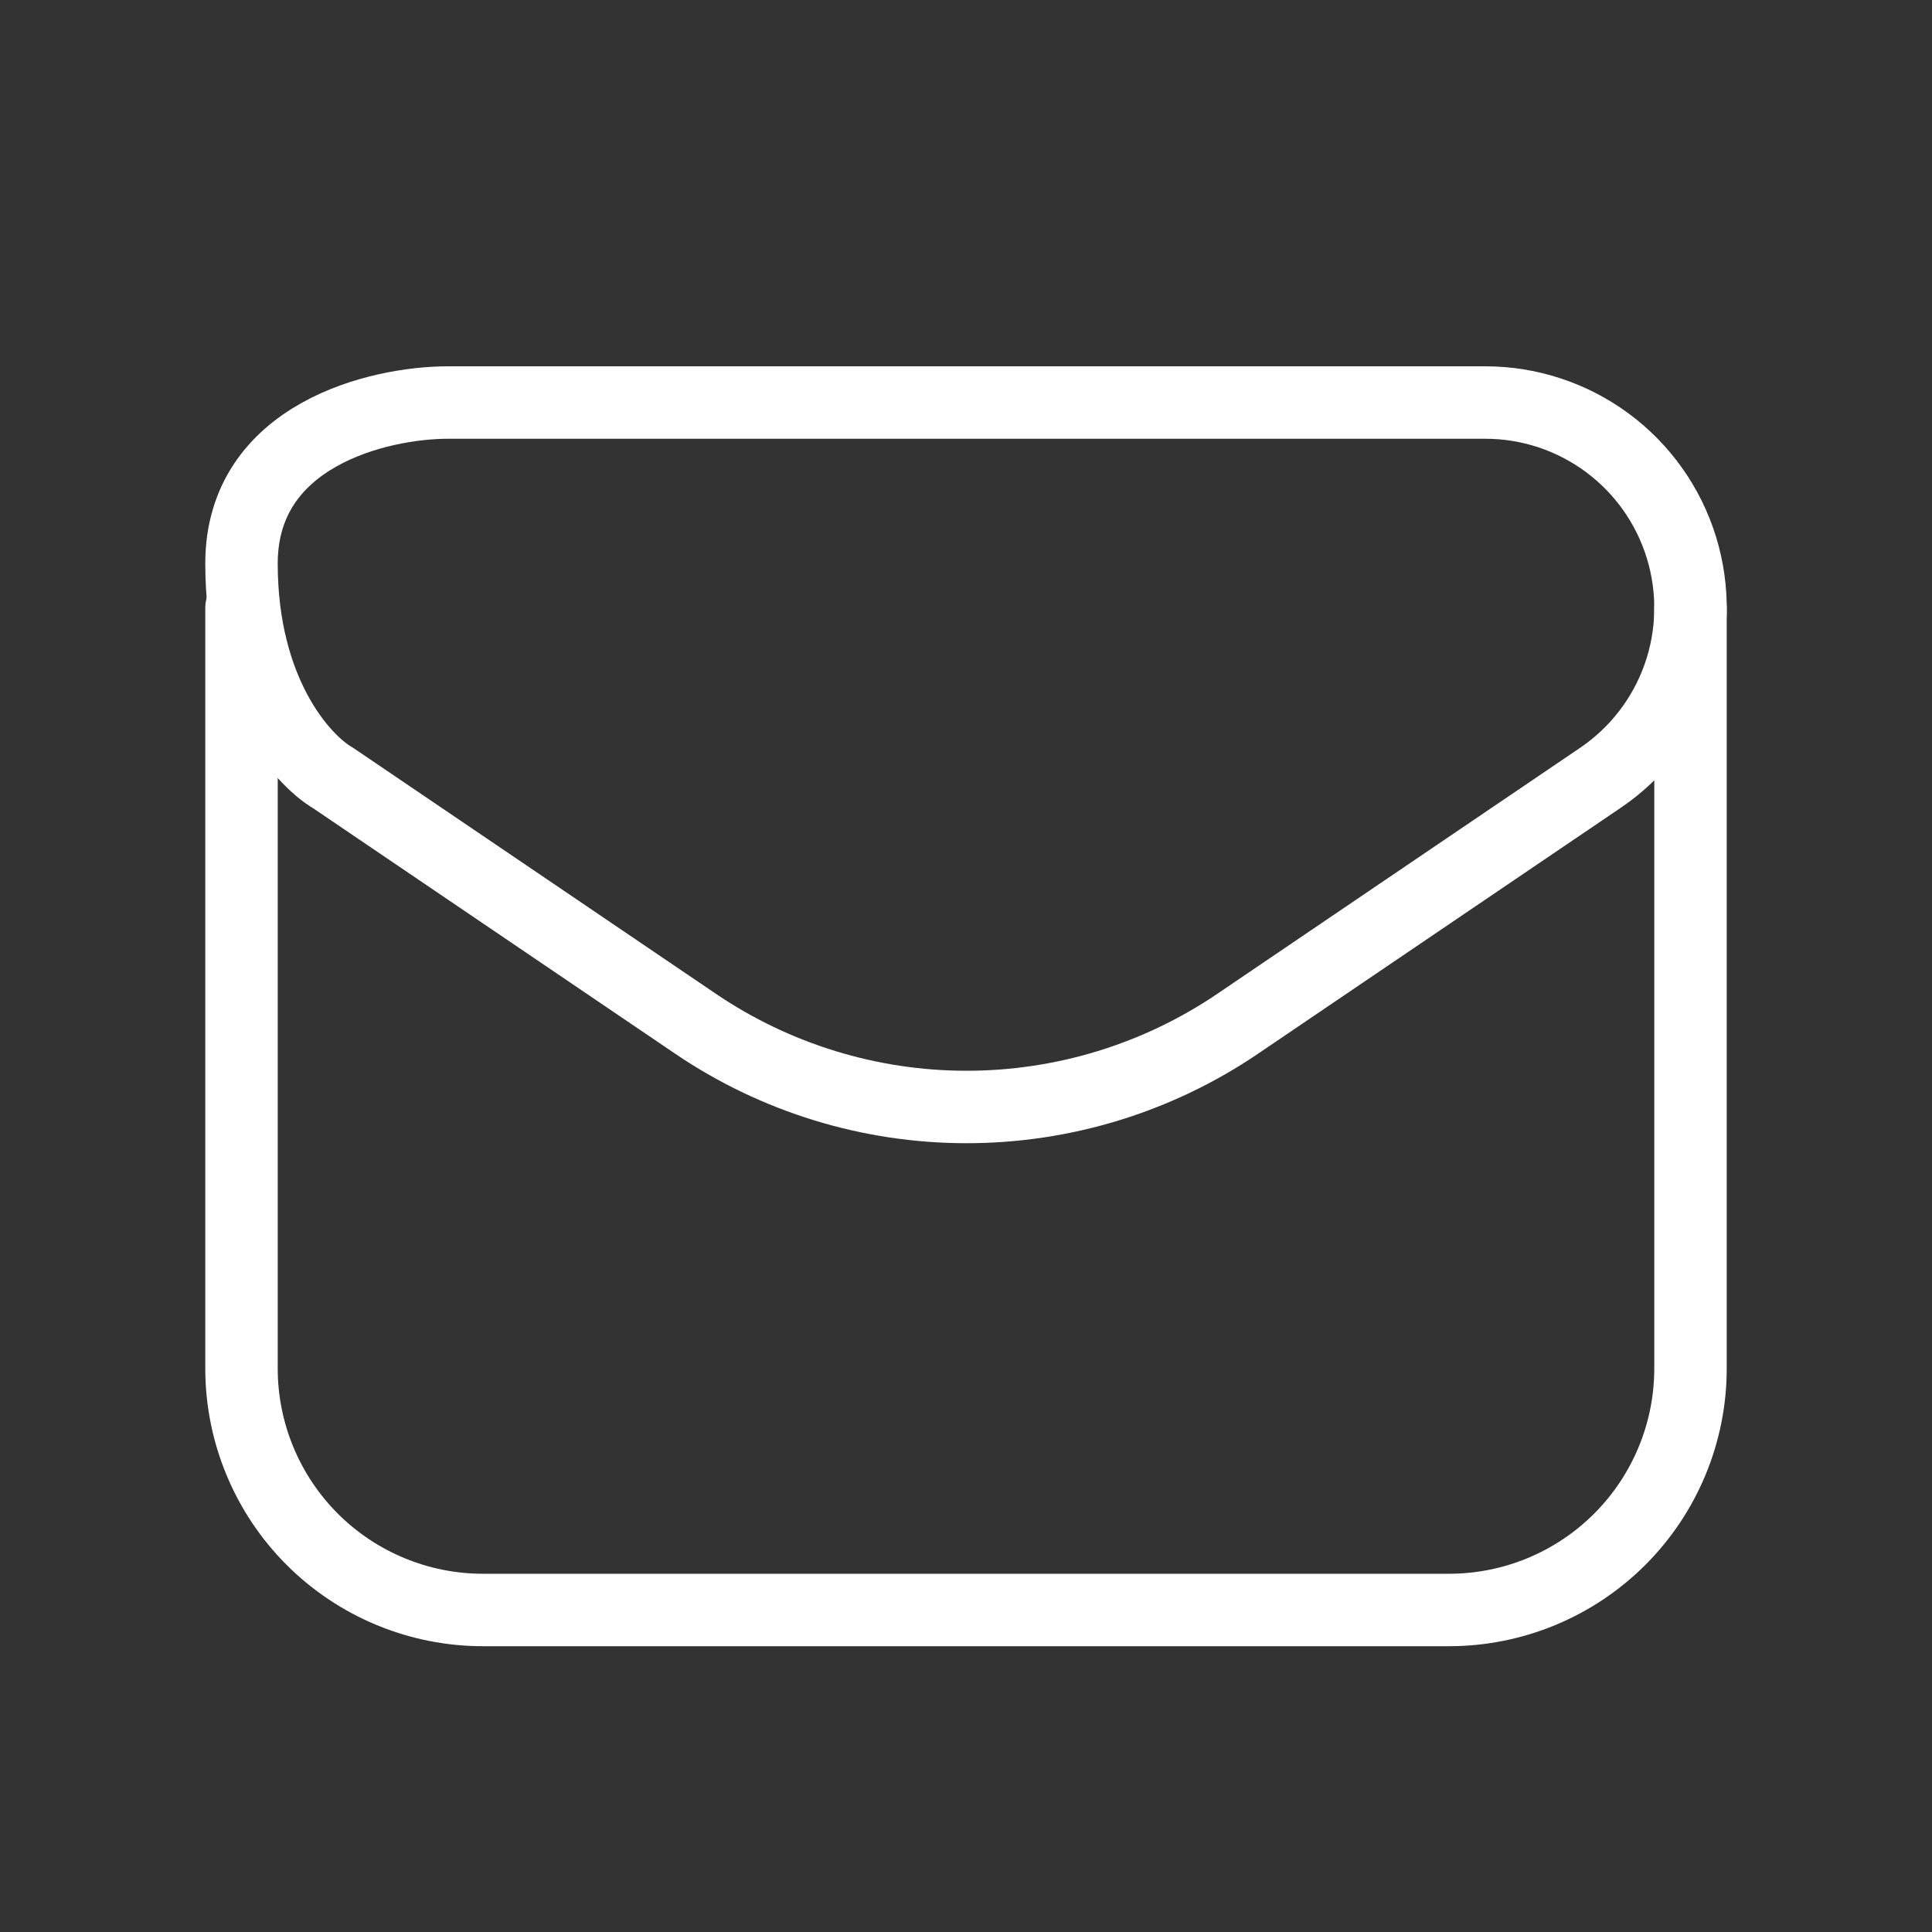
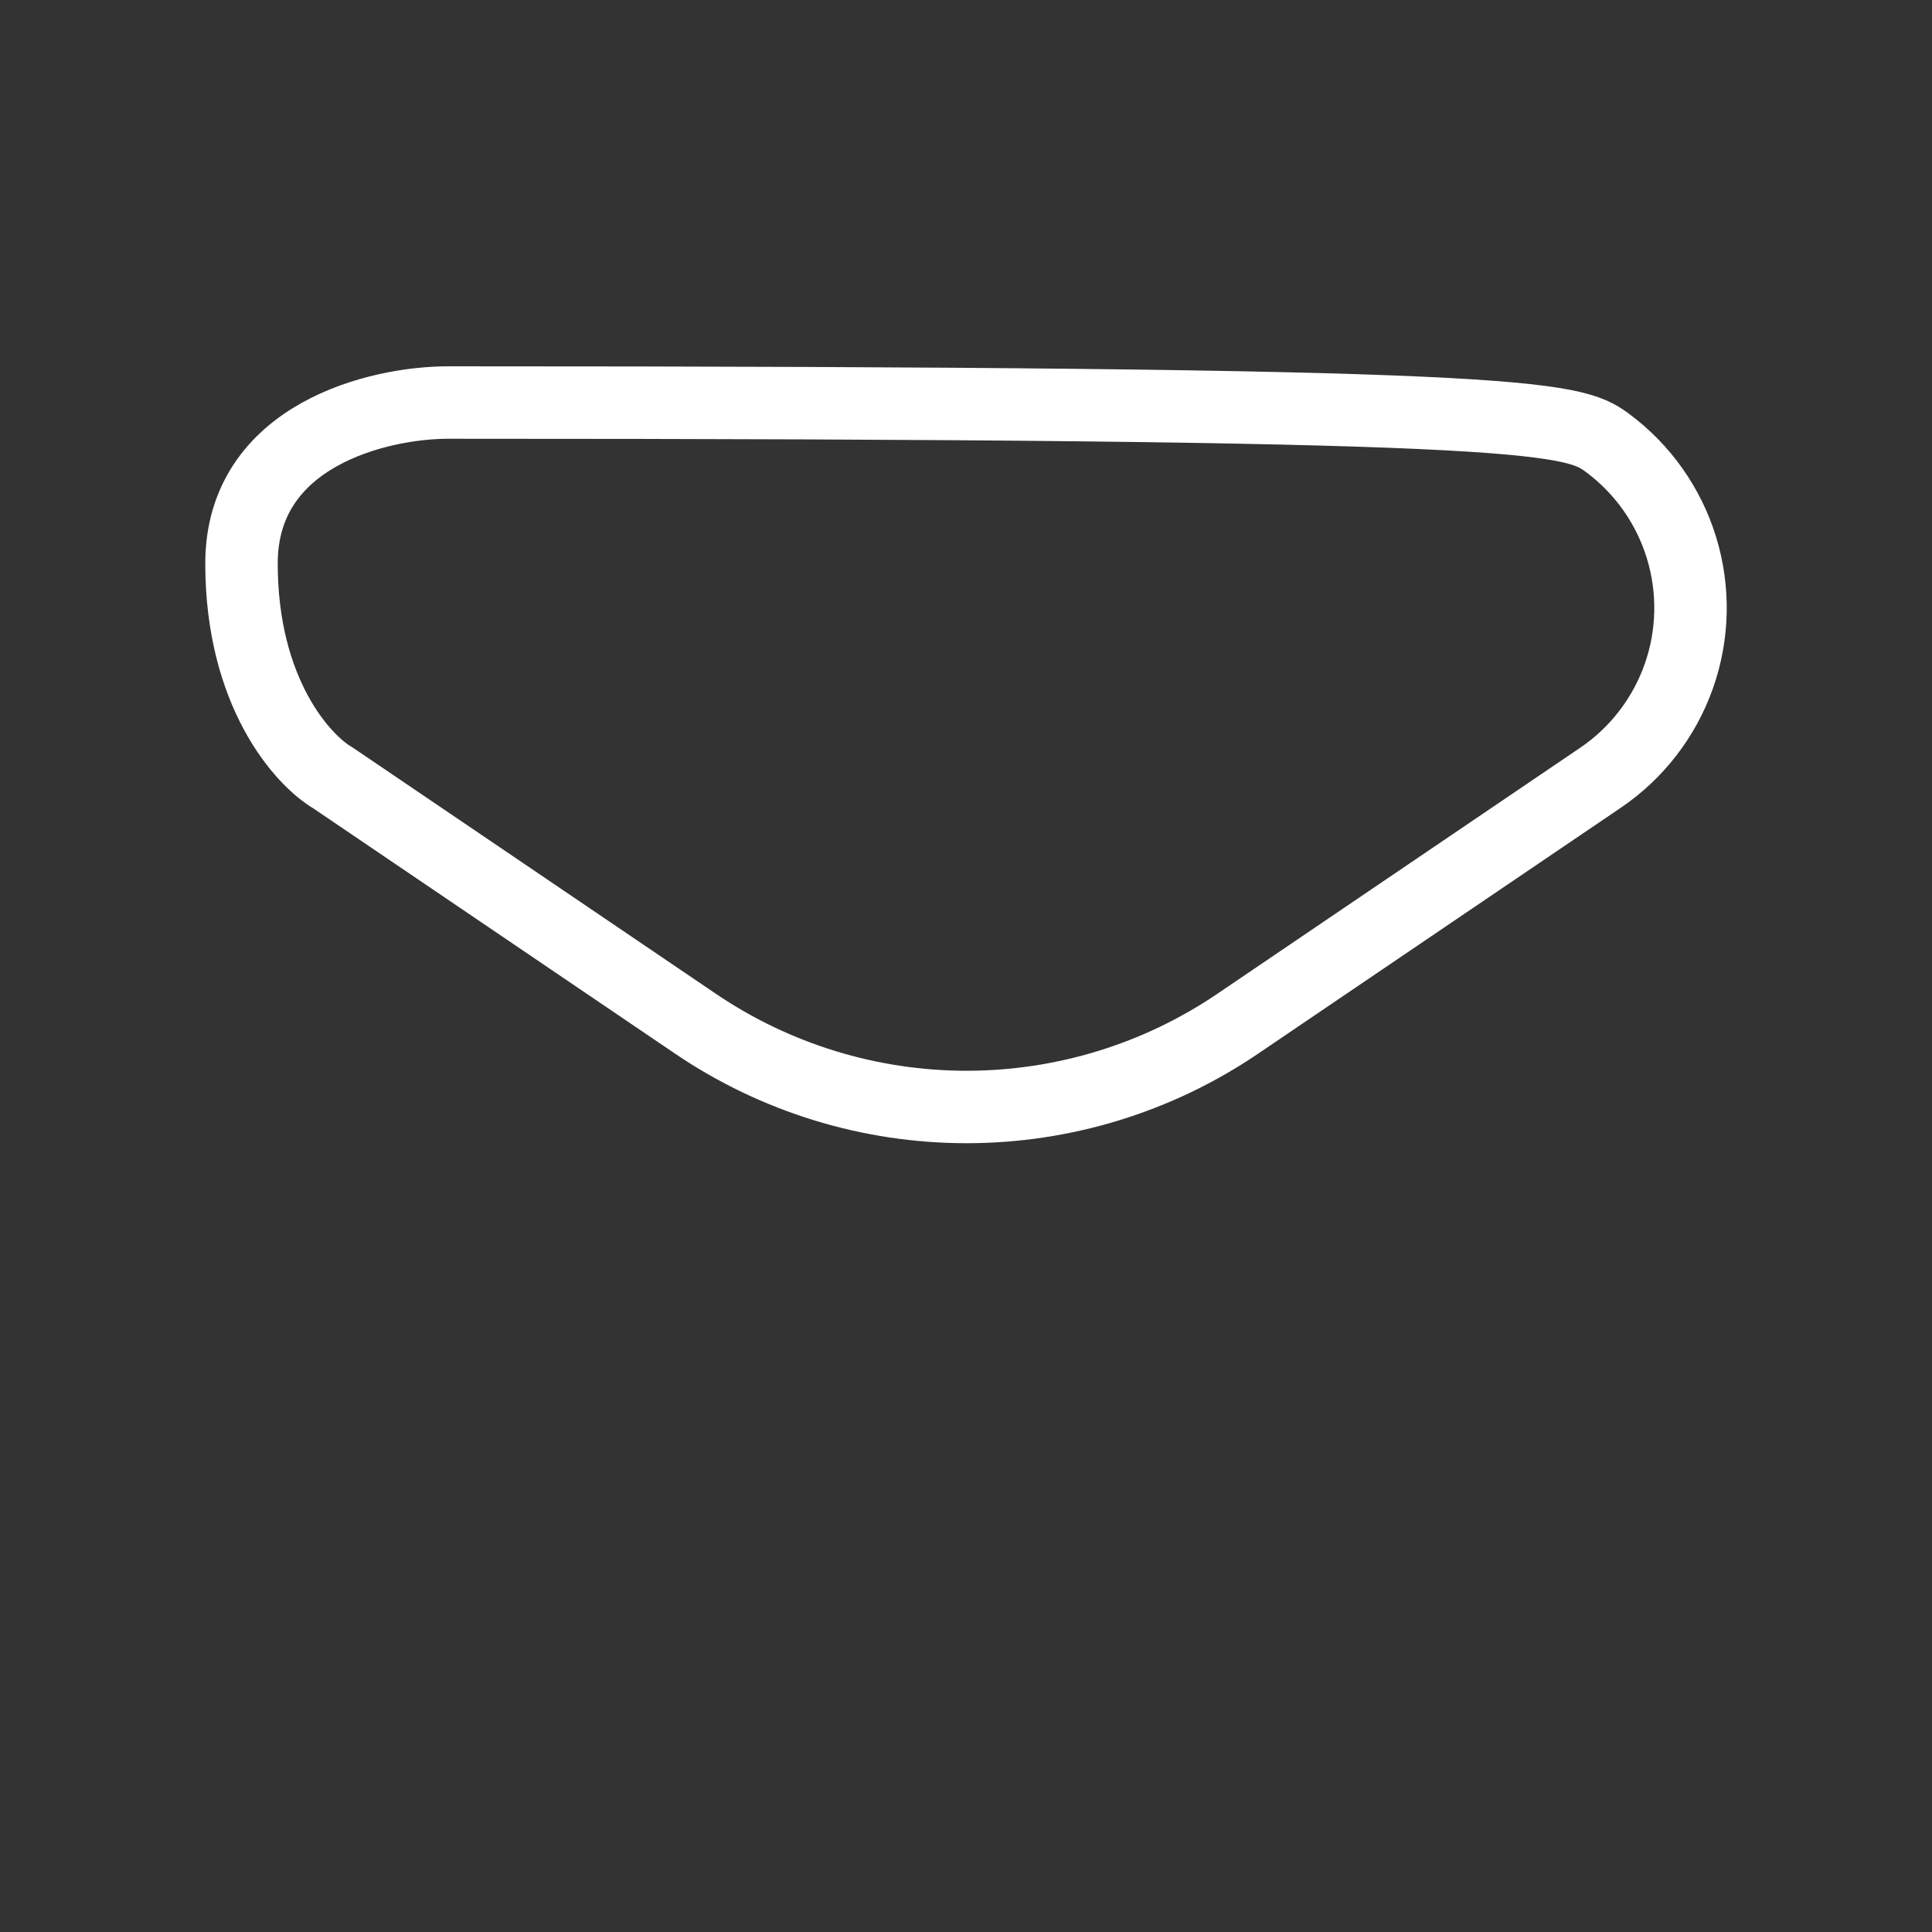
<svg xmlns="http://www.w3.org/2000/svg" width="40" height="40" viewBox="0 0 40 40" fill="none">
  <rect x="0" y="0" width="40" height="40" fill="#333333" stroke="none" />
-   <path d="M33.133 16.105L25.623 21.197C23.968 22.319 22.013 22.919 20.012 22.919C18.012 22.919 16.058 22.319 14.402 21.197L6.892 16.105C6.261 15.737 5 14.334 5 11.667C5 9 7.851 8.334 9.277 8.334H30.748C31.658 8.333 32.544 8.625 33.276 9.166C34.008 9.707 34.546 10.468 34.813 11.338C35.08 12.208 35.061 13.14 34.759 13.998C34.456 14.856 33.887 15.595 33.133 16.105Z" stroke="white" stroke-width="1.5" stroke-linecap="round" stroke-linejoin="round" />
-   <path d="M5 12.585V28.333C5 29.659 5.527 30.931 6.464 31.869C7.402 32.806 8.674 33.333 10 33.333H30C31.326 33.333 32.598 32.806 33.535 31.869C34.473 30.931 35 29.659 35 28.333V12.587" stroke="white" stroke-width="1.5" stroke-linecap="round" stroke-linejoin="round" />
+   <path d="M33.133 16.105L25.623 21.197C23.968 22.319 22.013 22.919 20.012 22.919C18.012 22.919 16.058 22.319 14.402 21.197L6.892 16.105C6.261 15.737 5 14.334 5 11.667C5 9 7.851 8.334 9.277 8.334C31.658 8.333 32.544 8.625 33.276 9.166C34.008 9.707 34.546 10.468 34.813 11.338C35.08 12.208 35.061 13.14 34.759 13.998C34.456 14.856 33.887 15.595 33.133 16.105Z" stroke="white" stroke-width="1.5" stroke-linecap="round" stroke-linejoin="round" />
</svg>